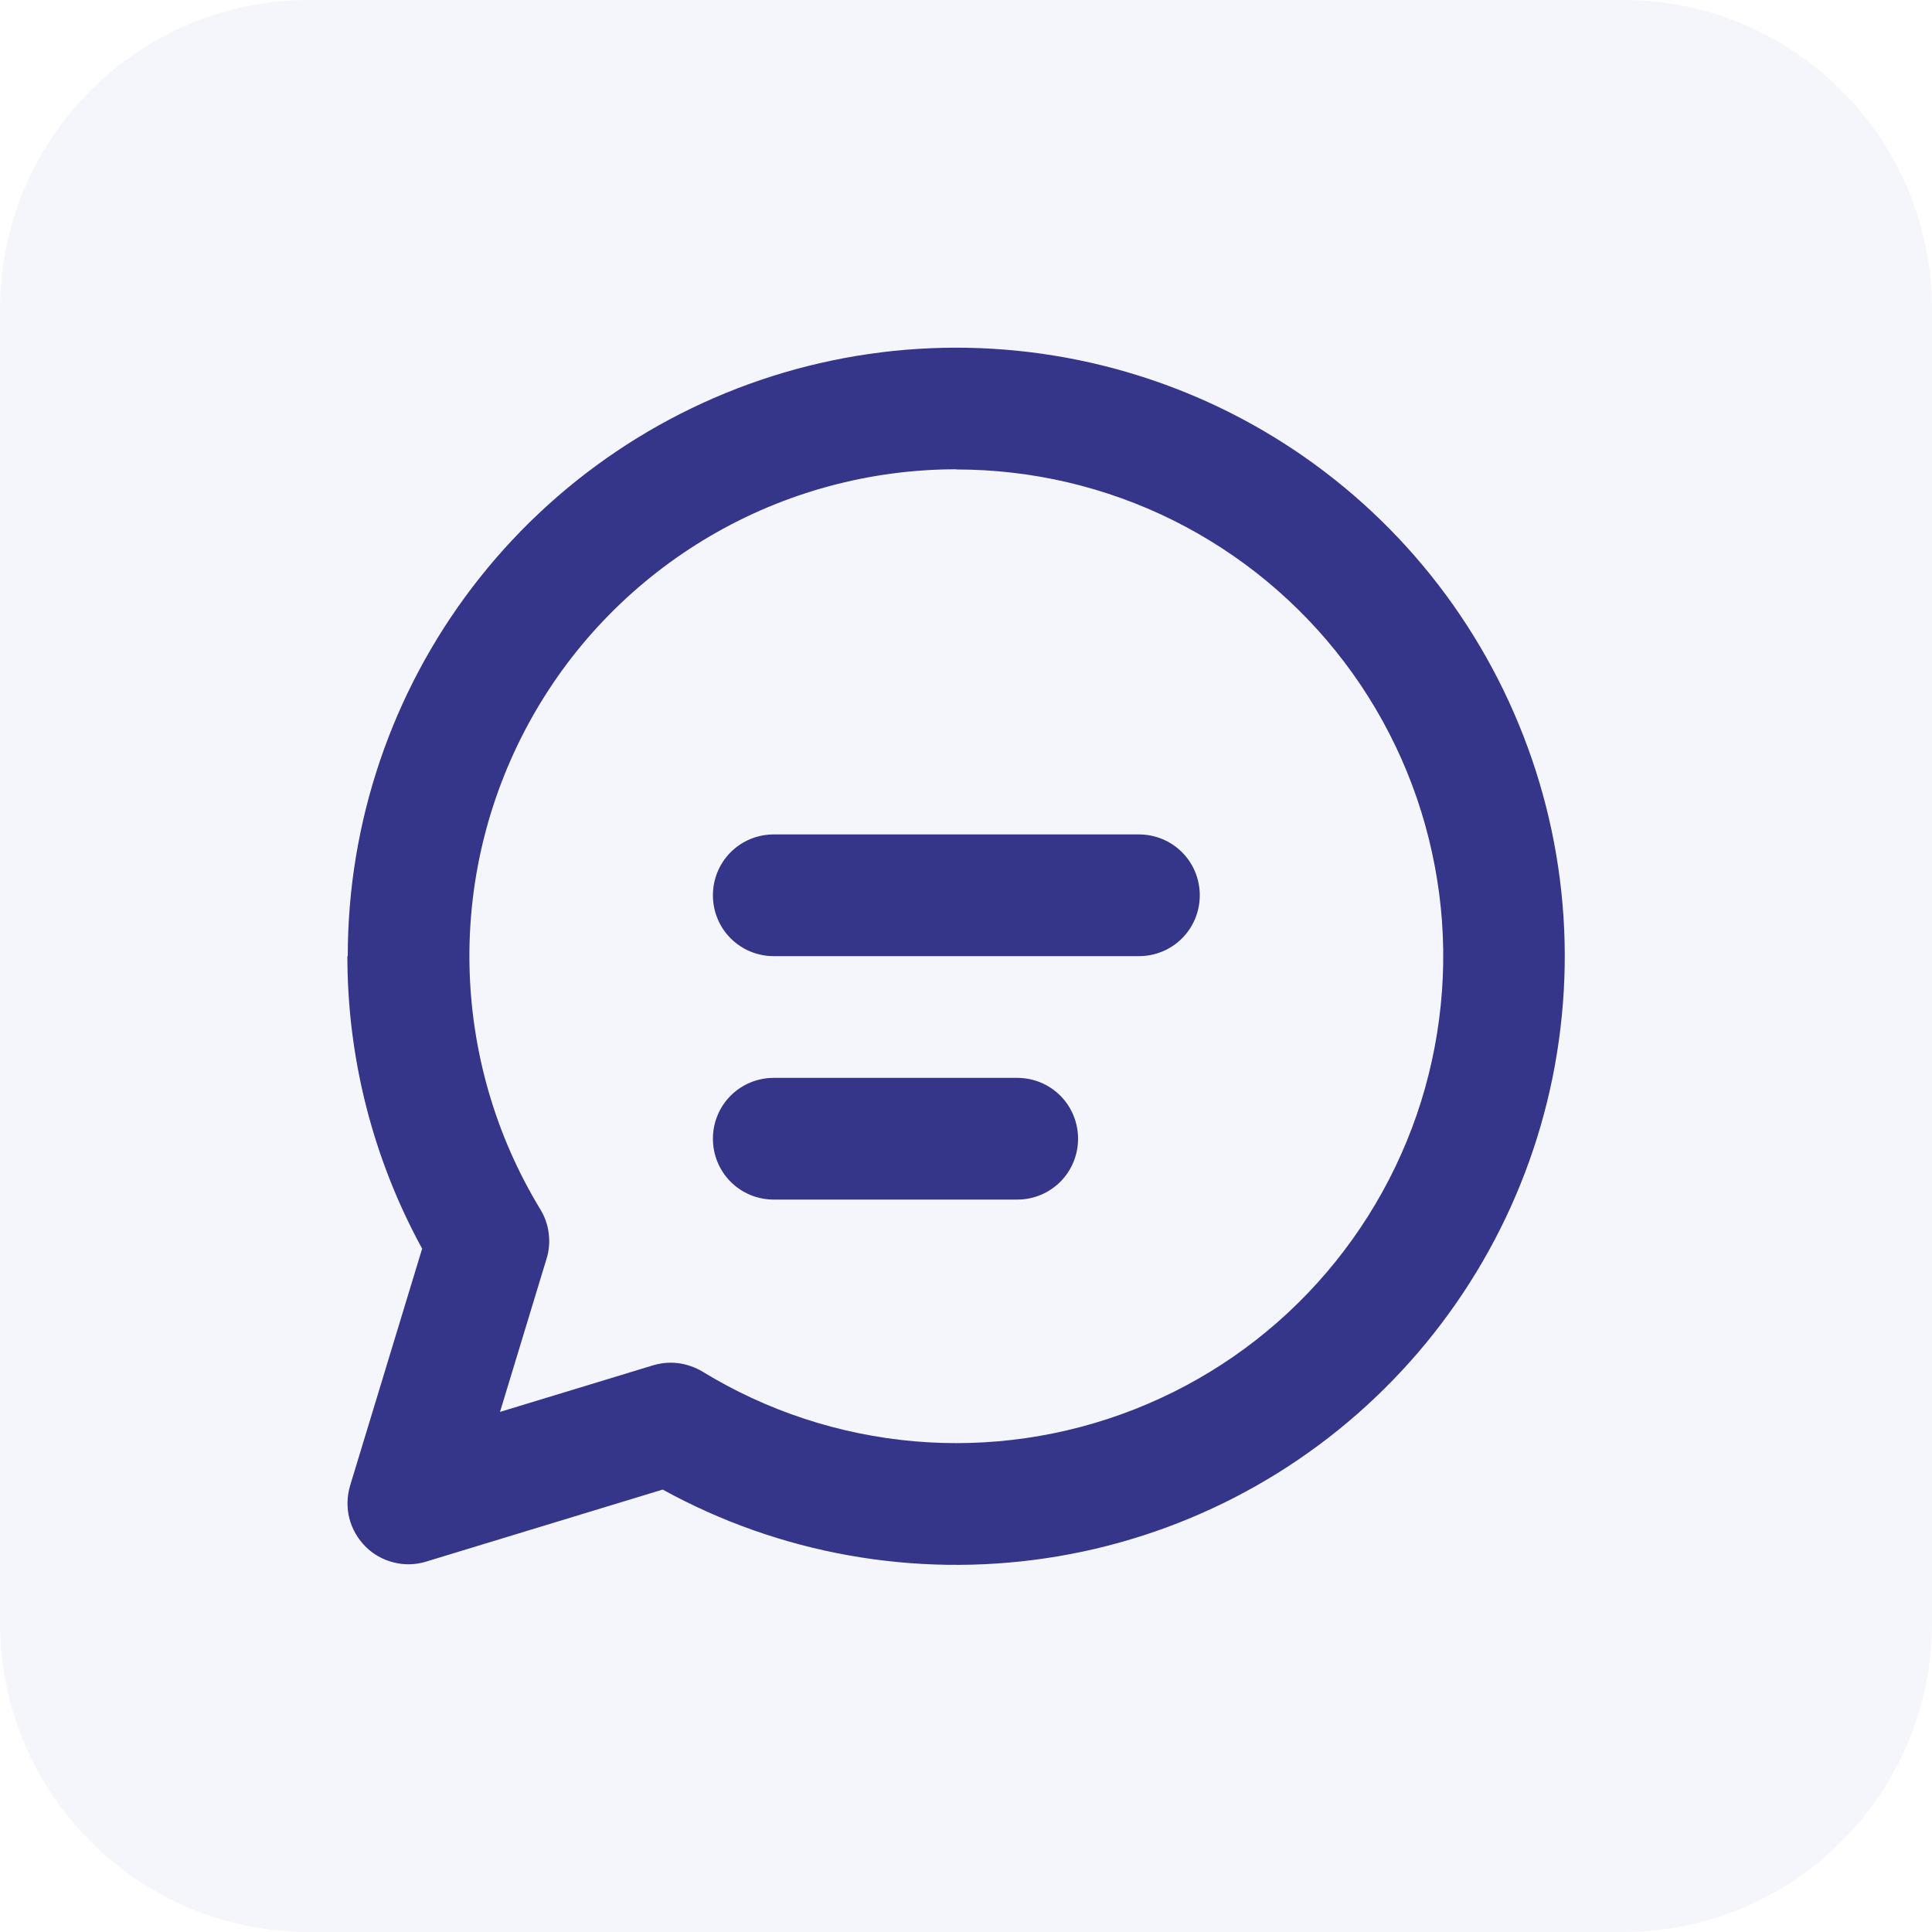
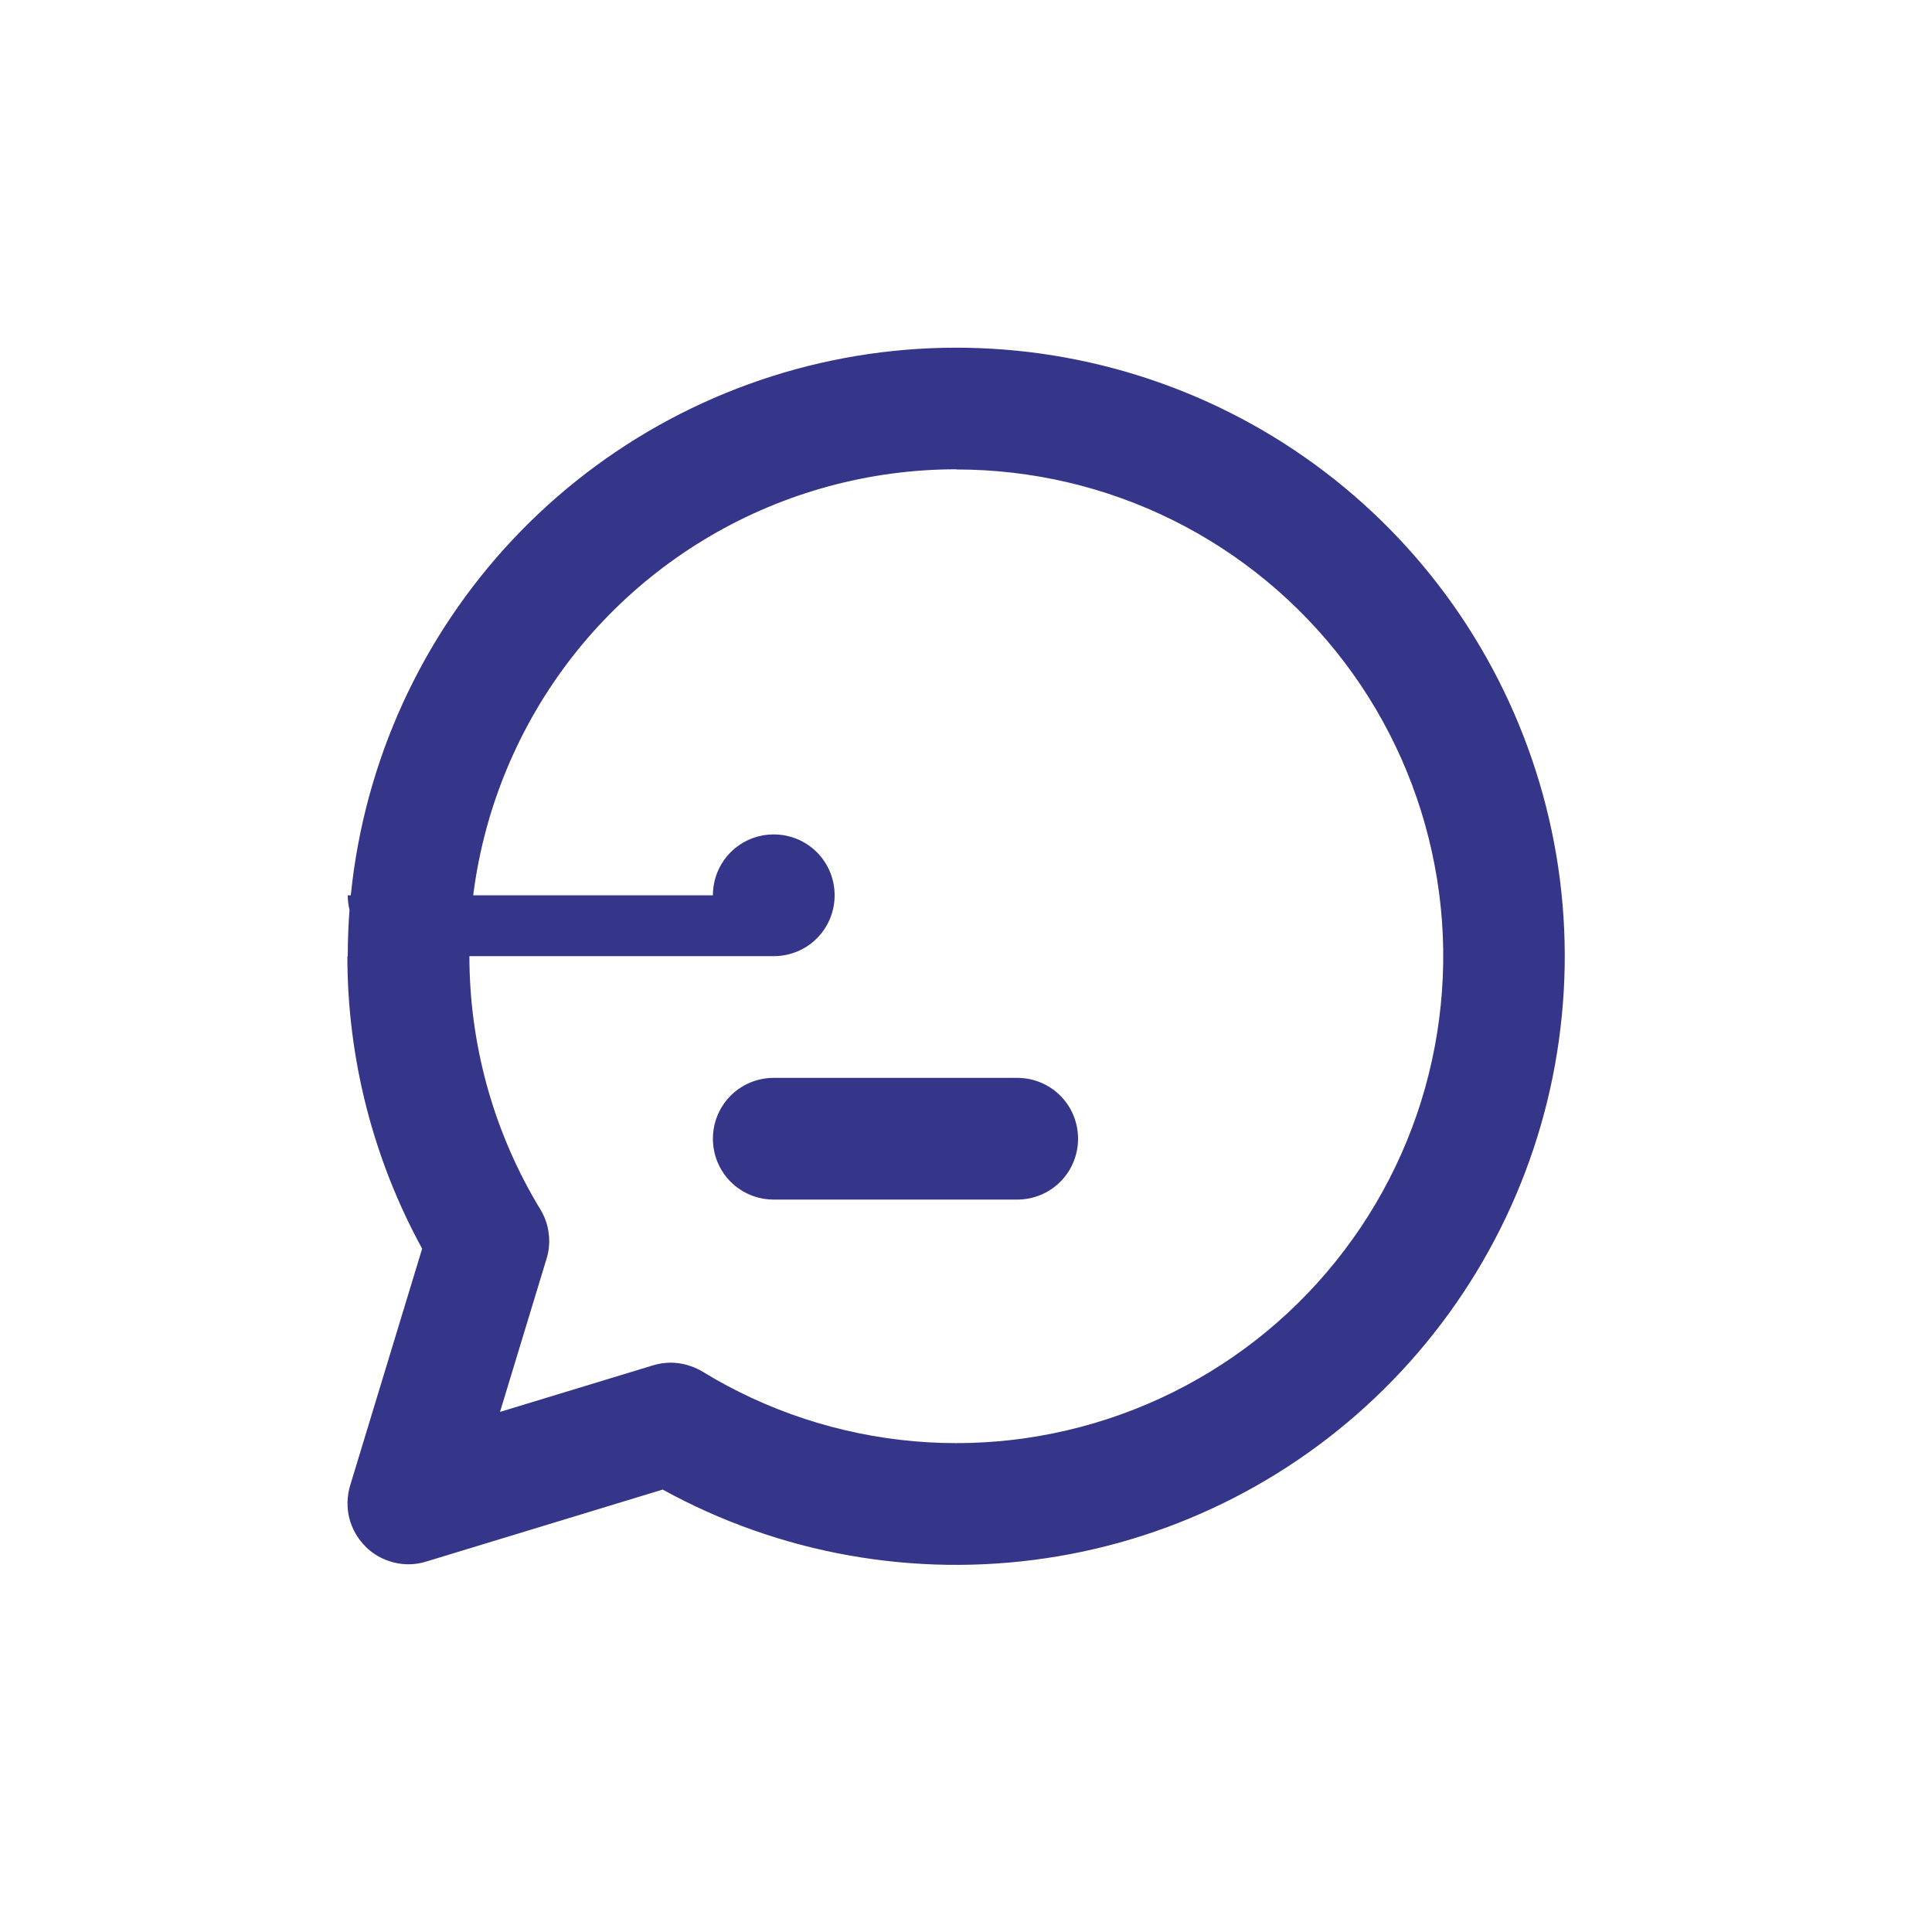
<svg xmlns="http://www.w3.org/2000/svg" id="katman_1" version="1.1" viewBox="0 0 100 100">
  <defs>
    <style>
      .st0 {
        fill: #cbcbf2;
        fill-opacity: .18;
      }

      .st1 {
        fill: #353589;
      }
    </style>
  </defs>
-   <path class="st0" d="M0,16C0,7.16,7.16,0,16,0h68c8.84,0,16,7.16,16,16v68c0,8.84-7.16,16-16,16H16c-8.84,0-16-7.16-16-16V16Z" />
-   <path class="st1" d="M36.9,46.34c0-.84.33-1.64.92-2.23s1.39-.92,2.23-.92h18.9c.84,0,1.64.33,2.23.92.59.59.92,1.39.92,2.23s-.33,1.64-.92,2.23c-.59.59-1.39.92-2.23.92h-18.9c-.84,0-1.64-.33-2.23-.92-.59-.59-.92-1.39-.92-2.23ZM40.05,55.79c-.84,0-1.64.33-2.23.92-.59.59-.92,1.39-.92,2.23s.33,1.64.92,2.23c.59.59,1.39.92,2.23.92h12.6c.84,0,1.64-.33,2.23-.92.59-.59.92-1.39.92-2.23s-.33-1.64-.92-2.23c-.59-.59-1.39-.92-2.23-.92h-12.6ZM18,49.49c0-6.91,2.27-13.62,6.46-19.11,4.19-5.49,10.07-9.45,16.73-11.27,6.66-1.82,13.74-1.4,20.14,1.19,6.4,2.59,11.77,7.22,15.28,13.17,3.51,5.95,4.98,12.88,4.16,19.74-.81,6.86-3.86,13.26-8.67,18.22-4.81,4.96-11.11,8.2-17.94,9.22-6.83,1.02-13.81-.22-19.86-3.55l-12.25,3.73c-.55.17-1.13.18-1.68.04-.55-.14-1.06-.42-1.46-.83-.4-.4-.69-.91-.83-1.46-.14-.55-.12-1.14.04-1.68l3.73-12.27c-2.54-4.64-3.87-9.85-3.87-15.14ZM49.5,24.29c-4.47,0-8.87,1.19-12.73,3.45-3.86,2.26-7.05,5.5-9.24,9.4-2.19,3.9-3.31,8.31-3.23,12.79.08,4.47,1.34,8.84,3.67,12.67.23.38.38.8.43,1.24.06.44.02.89-.11,1.31l-2.41,7.93,7.92-2.41c.43-.13.88-.17,1.32-.11.44.06.87.21,1.25.44,3.32,2.03,7.07,3.26,10.94,3.6,3.88.34,7.78-.23,11.4-1.65,3.62-1.42,6.87-3.66,9.48-6.55,2.61-2.89,4.52-6.34,5.57-10.08,1.05-3.75,1.23-7.69.5-11.51-.72-3.82-2.32-7.43-4.67-10.53-2.35-3.1-5.39-5.62-8.87-7.35-3.48-1.73-7.32-2.63-11.21-2.63Z" />
+   <path class="st1" d="M36.9,46.34c0-.84.33-1.64.92-2.23s1.39-.92,2.23-.92c.84,0,1.64.33,2.23.92.59.59.92,1.39.92,2.23s-.33,1.64-.92,2.23c-.59.59-1.39.92-2.23.92h-18.9c-.84,0-1.64-.33-2.23-.92-.59-.59-.92-1.39-.92-2.23ZM40.05,55.79c-.84,0-1.64.33-2.23.92-.59.59-.92,1.39-.92,2.23s.33,1.64.92,2.23c.59.59,1.39.92,2.23.92h12.6c.84,0,1.64-.33,2.23-.92.59-.59.92-1.39.92-2.23s-.33-1.64-.92-2.23c-.59-.59-1.39-.92-2.23-.92h-12.6ZM18,49.49c0-6.91,2.27-13.62,6.46-19.11,4.19-5.49,10.07-9.45,16.73-11.27,6.66-1.82,13.74-1.4,20.14,1.19,6.4,2.59,11.77,7.22,15.28,13.17,3.51,5.95,4.98,12.88,4.16,19.74-.81,6.86-3.86,13.26-8.67,18.22-4.81,4.96-11.11,8.2-17.94,9.22-6.83,1.02-13.81-.22-19.86-3.55l-12.25,3.73c-.55.17-1.13.18-1.68.04-.55-.14-1.06-.42-1.46-.83-.4-.4-.69-.91-.83-1.46-.14-.55-.12-1.14.04-1.68l3.73-12.27c-2.54-4.64-3.87-9.85-3.87-15.14ZM49.5,24.29c-4.47,0-8.87,1.19-12.73,3.45-3.86,2.26-7.05,5.5-9.24,9.4-2.19,3.9-3.31,8.31-3.23,12.79.08,4.47,1.34,8.84,3.67,12.67.23.38.38.8.43,1.24.06.44.02.89-.11,1.31l-2.41,7.93,7.92-2.41c.43-.13.88-.17,1.32-.11.44.06.87.21,1.25.44,3.32,2.03,7.07,3.26,10.94,3.6,3.88.34,7.78-.23,11.4-1.65,3.62-1.42,6.87-3.66,9.48-6.55,2.61-2.89,4.52-6.34,5.57-10.08,1.05-3.75,1.23-7.69.5-11.51-.72-3.82-2.32-7.43-4.67-10.53-2.35-3.1-5.39-5.62-8.87-7.35-3.48-1.73-7.32-2.63-11.21-2.63Z" />
</svg>